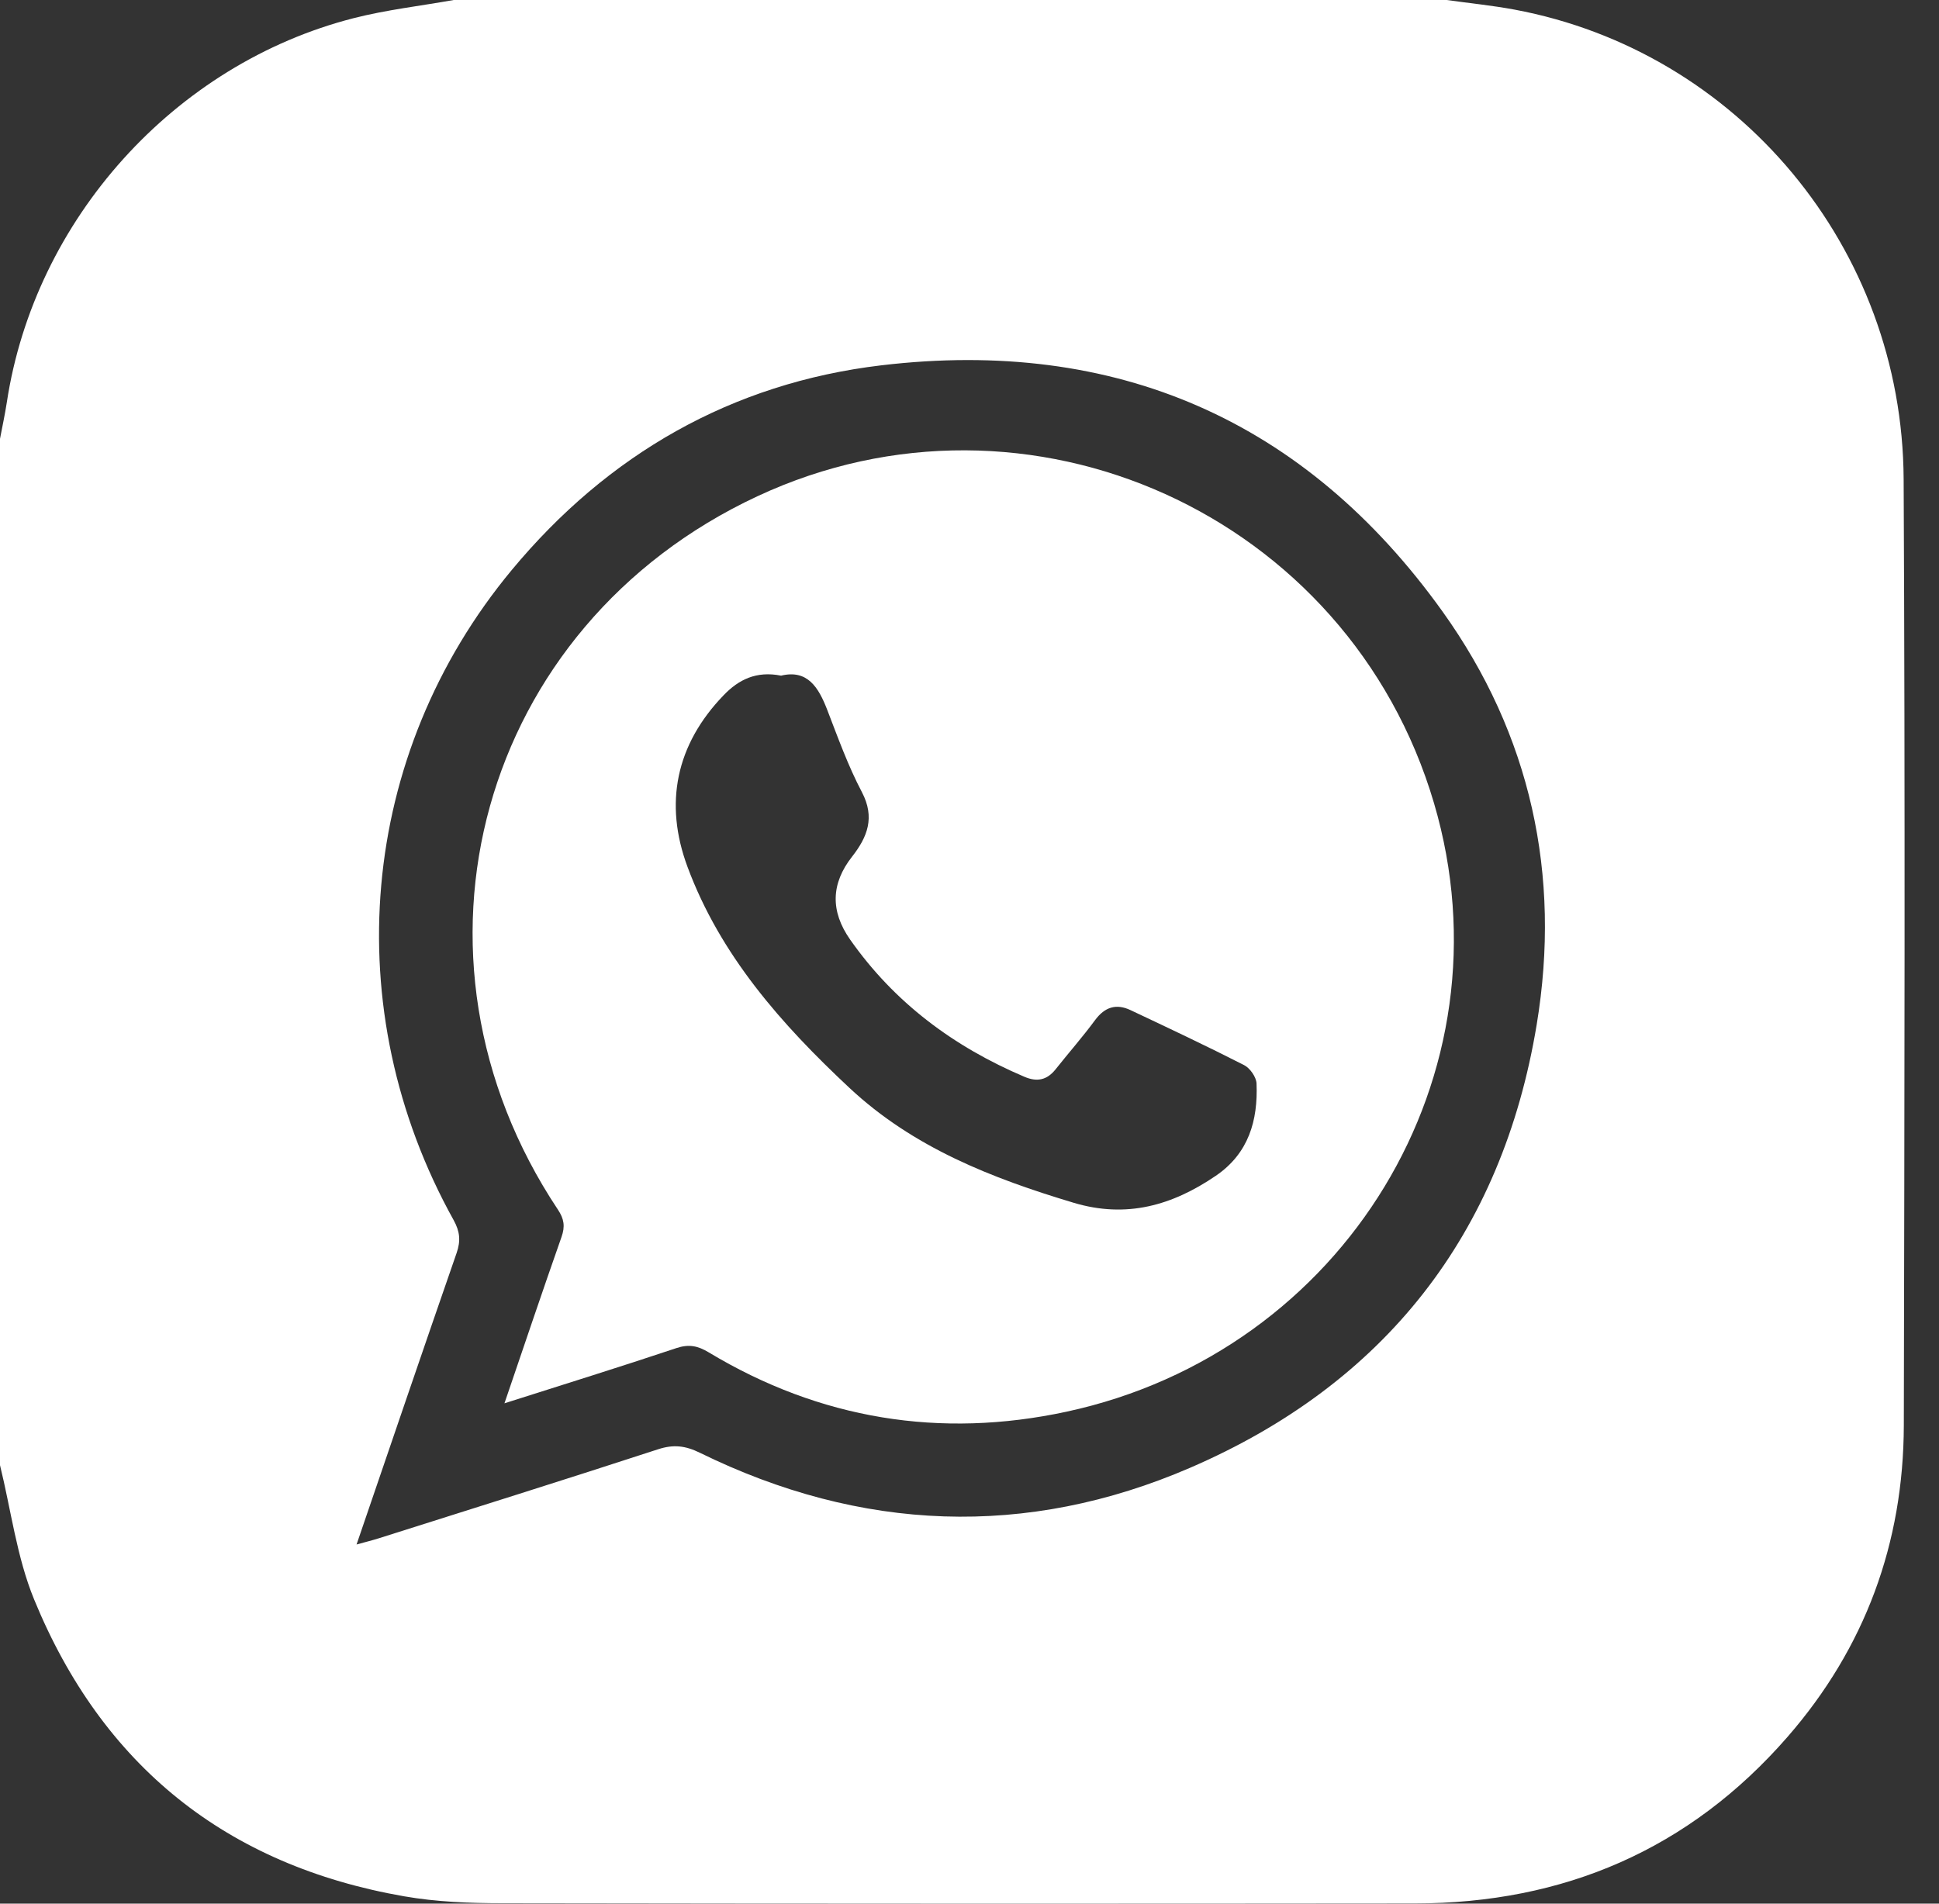
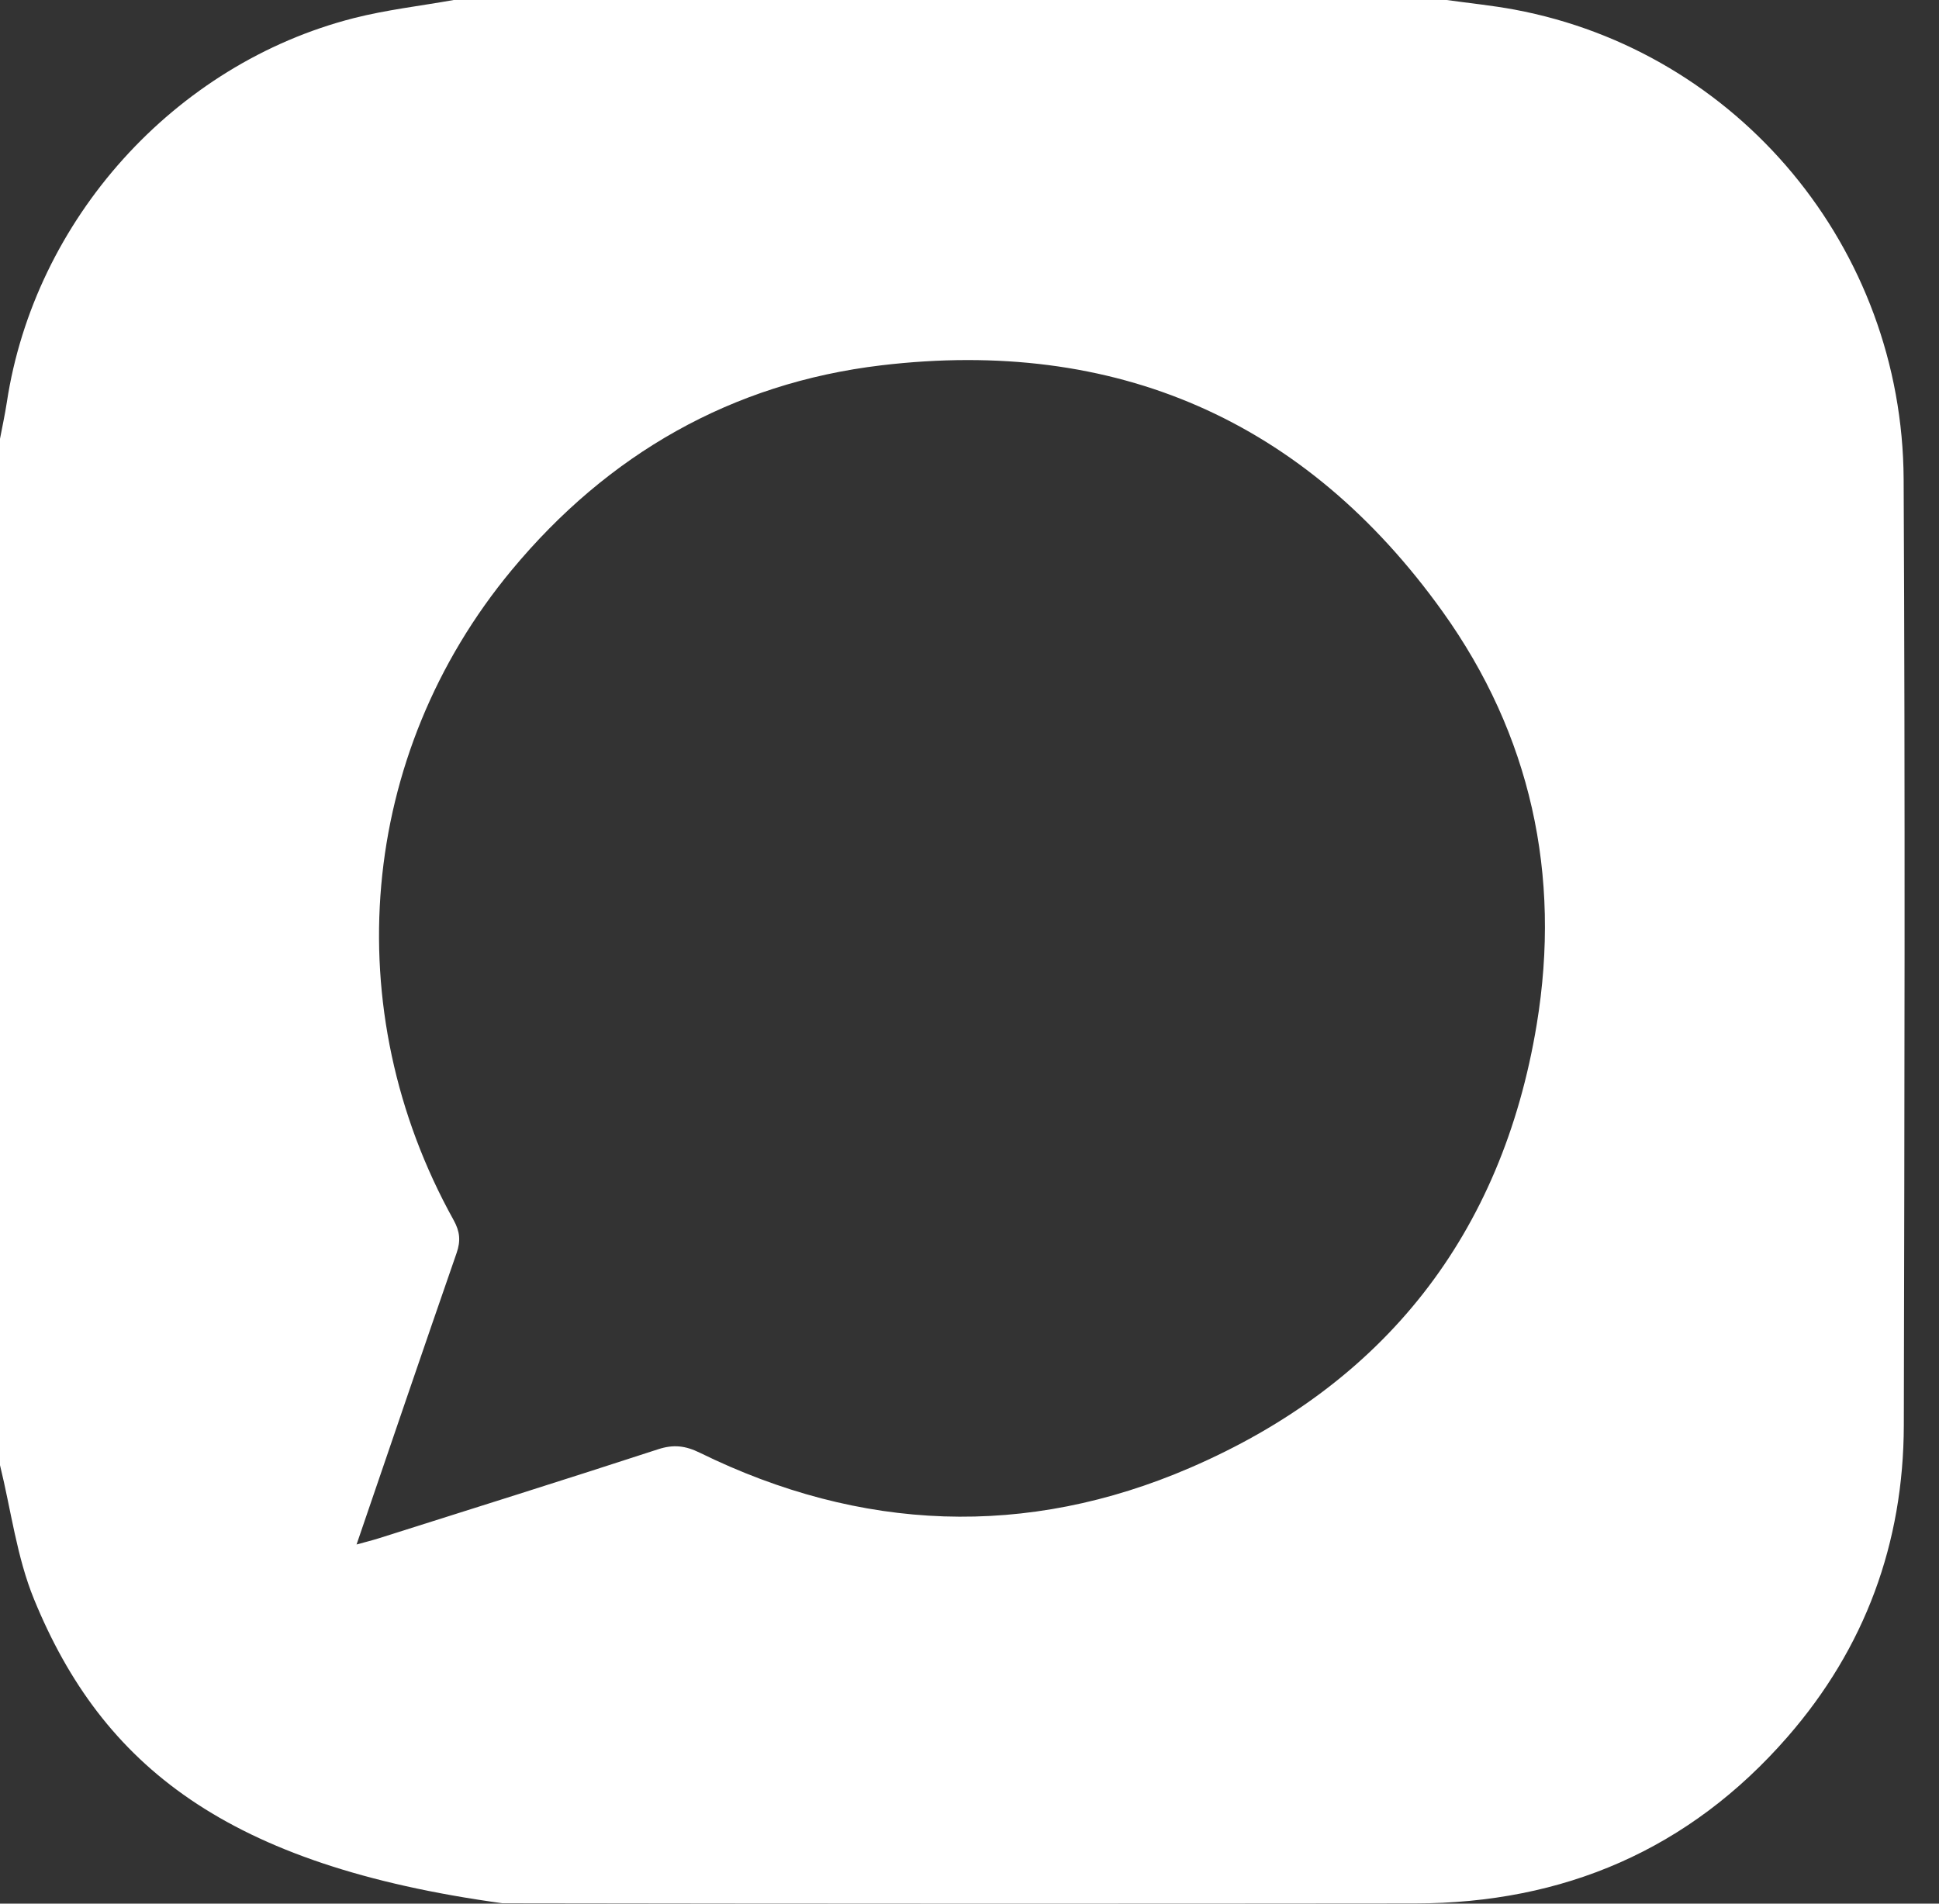
<svg xmlns="http://www.w3.org/2000/svg" width="55" height="54" viewBox="0 0 55 54" fill="none">
  <rect x="0" y="0" width="55" height="54" fill="#333333" stroke="none" />
-   <path d="M12.869 0C22.258 0 31.646 0 41.034 0C41.675 0.09 42.322 0.154 42.957 0.272C49.301 1.456 53.964 7.027 53.997 13.594C54.042 22.54 54.021 31.487 54.002 40.433C53.994 43.773 52.902 46.746 50.703 49.27C47.917 52.468 44.354 53.99 40.136 53.994C31.506 54.003 22.876 54.002 14.246 53.988C13.318 53.987 12.376 53.951 11.465 53.792C6.428 52.915 2.901 50.087 0.967 45.369C0.475 44.169 0.313 42.834 0 41.562C0 31.857 0 22.152 0 12.447C0.065 12.104 0.14 11.761 0.193 11.416C0.979 6.228 4.943 1.816 10.032 0.515C10.961 0.278 11.923 0.169 12.869 0ZM10.114 43.812C10.387 43.736 10.57 43.692 10.748 43.635C13.39 42.798 16.035 41.97 18.67 41.11C19.106 40.968 19.441 41.009 19.85 41.209C24.418 43.451 29.116 43.641 33.76 41.635C39.264 39.258 42.605 35.02 43.589 29.062C44.29 24.818 43.416 20.836 40.919 17.349C37.024 11.91 31.638 9.574 24.998 10.363C20.753 10.868 17.241 12.887 14.517 16.168C10.164 21.411 9.545 28.631 12.867 34.61C13.045 34.93 13.072 35.198 12.952 35.543C12.008 38.26 11.082 40.983 10.114 43.812Z" fill="white" />
-   <path d="M14.309 39.807C14.87 38.163 15.388 36.621 15.928 35.087C16.032 34.792 16.002 34.578 15.826 34.314C11.026 27.105 13.595 17.756 21.486 14.076C29.157 10.498 38.26 14.586 40.677 22.787C42.945 30.483 38.131 38.35 30.247 40.046C26.675 40.814 23.261 40.263 20.105 38.363C19.794 38.175 19.54 38.123 19.183 38.242C17.605 38.77 16.014 39.264 14.309 39.807ZM22.155 19.166C21.454 19.027 20.953 19.277 20.527 19.72C19.169 21.127 18.834 22.794 19.5 24.587C20.431 27.099 22.168 29.059 24.096 30.861C25.906 32.553 28.131 33.422 30.456 34.119C31.954 34.568 33.253 34.194 34.488 33.352C35.419 32.717 35.684 31.785 35.642 30.736C35.635 30.553 35.457 30.3 35.29 30.214C34.227 29.672 33.147 29.163 32.068 28.654C31.662 28.462 31.337 28.565 31.062 28.937C30.708 29.417 30.312 29.866 29.941 30.334C29.698 30.639 29.416 30.698 29.056 30.544C27.055 29.693 25.37 28.444 24.113 26.651C23.55 25.848 23.569 25.064 24.17 24.299C24.605 23.743 24.826 23.189 24.447 22.468C24.056 21.725 23.769 20.926 23.466 20.14C23.218 19.496 22.904 18.985 22.155 19.166Z" fill="white" />
+   <path d="M12.869 0C22.258 0 31.646 0 41.034 0C41.675 0.09 42.322 0.154 42.957 0.272C49.301 1.456 53.964 7.027 53.997 13.594C54.042 22.54 54.021 31.487 54.002 40.433C53.994 43.773 52.902 46.746 50.703 49.27C47.917 52.468 44.354 53.99 40.136 53.994C31.506 54.003 22.876 54.002 14.246 53.988C6.428 52.915 2.901 50.087 0.967 45.369C0.475 44.169 0.313 42.834 0 41.562C0 31.857 0 22.152 0 12.447C0.065 12.104 0.14 11.761 0.193 11.416C0.979 6.228 4.943 1.816 10.032 0.515C10.961 0.278 11.923 0.169 12.869 0ZM10.114 43.812C10.387 43.736 10.57 43.692 10.748 43.635C13.39 42.798 16.035 41.97 18.67 41.11C19.106 40.968 19.441 41.009 19.85 41.209C24.418 43.451 29.116 43.641 33.76 41.635C39.264 39.258 42.605 35.02 43.589 29.062C44.29 24.818 43.416 20.836 40.919 17.349C37.024 11.91 31.638 9.574 24.998 10.363C20.753 10.868 17.241 12.887 14.517 16.168C10.164 21.411 9.545 28.631 12.867 34.61C13.045 34.93 13.072 35.198 12.952 35.543C12.008 38.26 11.082 40.983 10.114 43.812Z" fill="white" />
</svg>